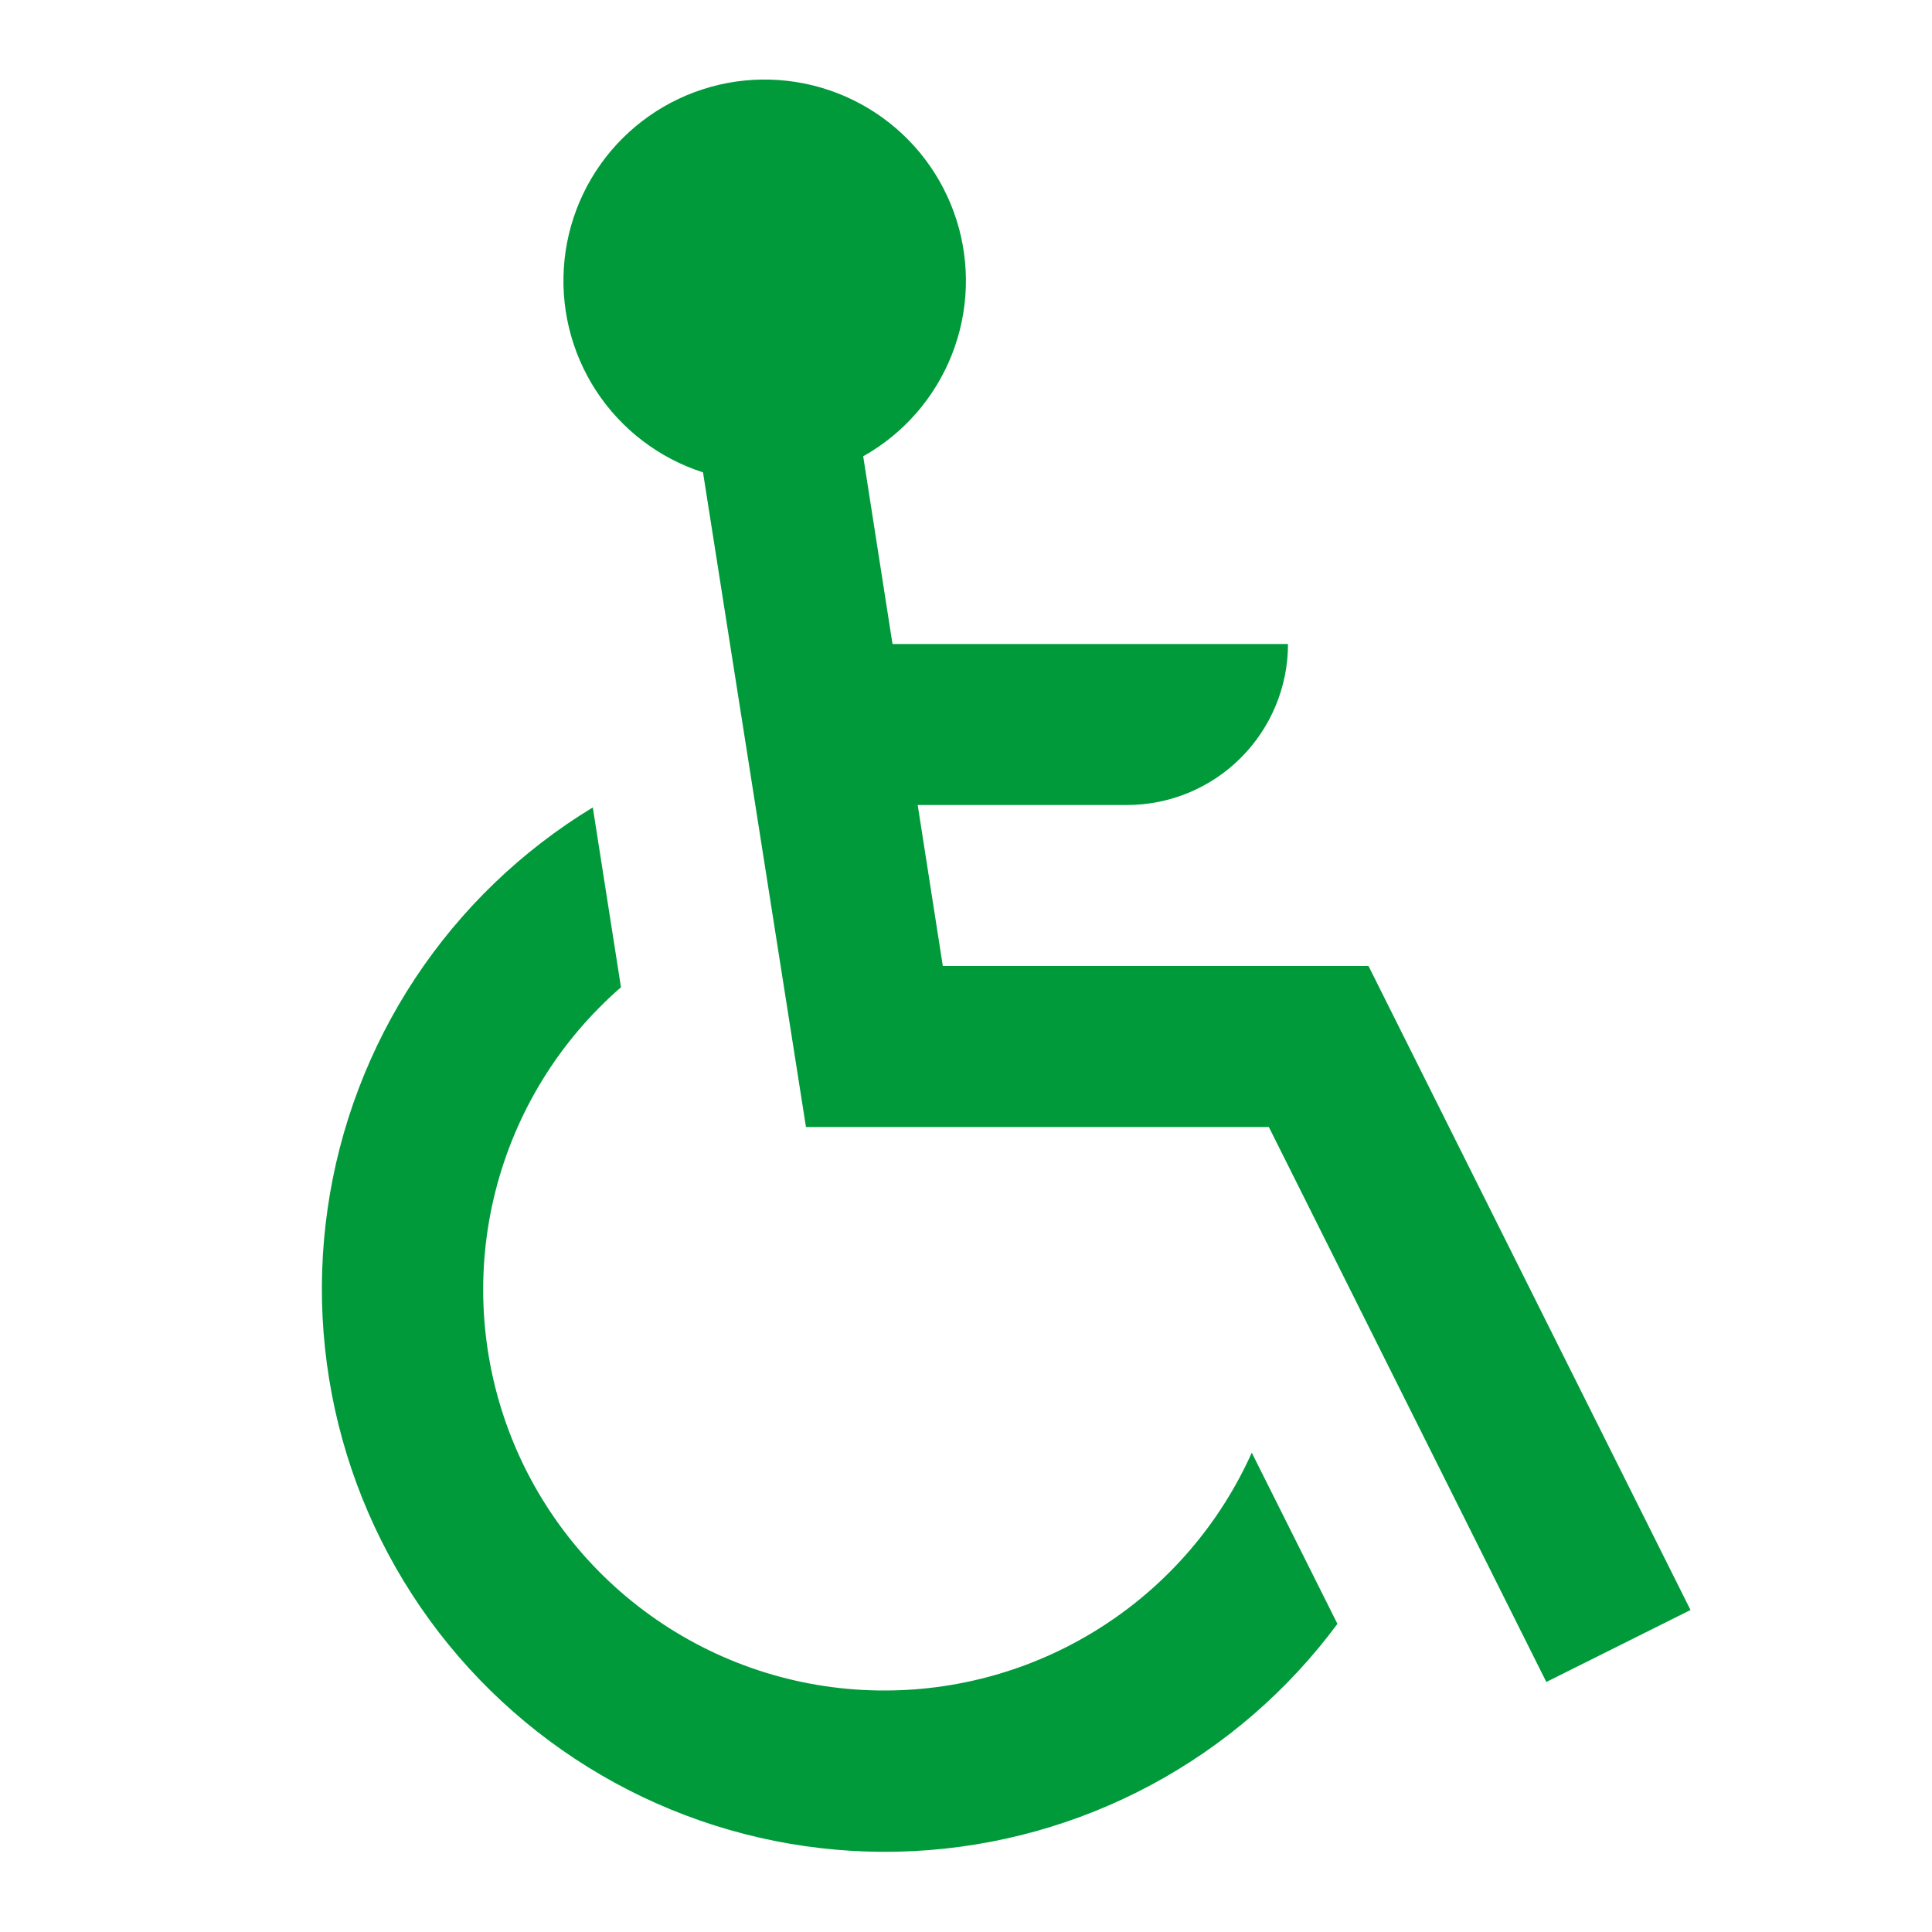
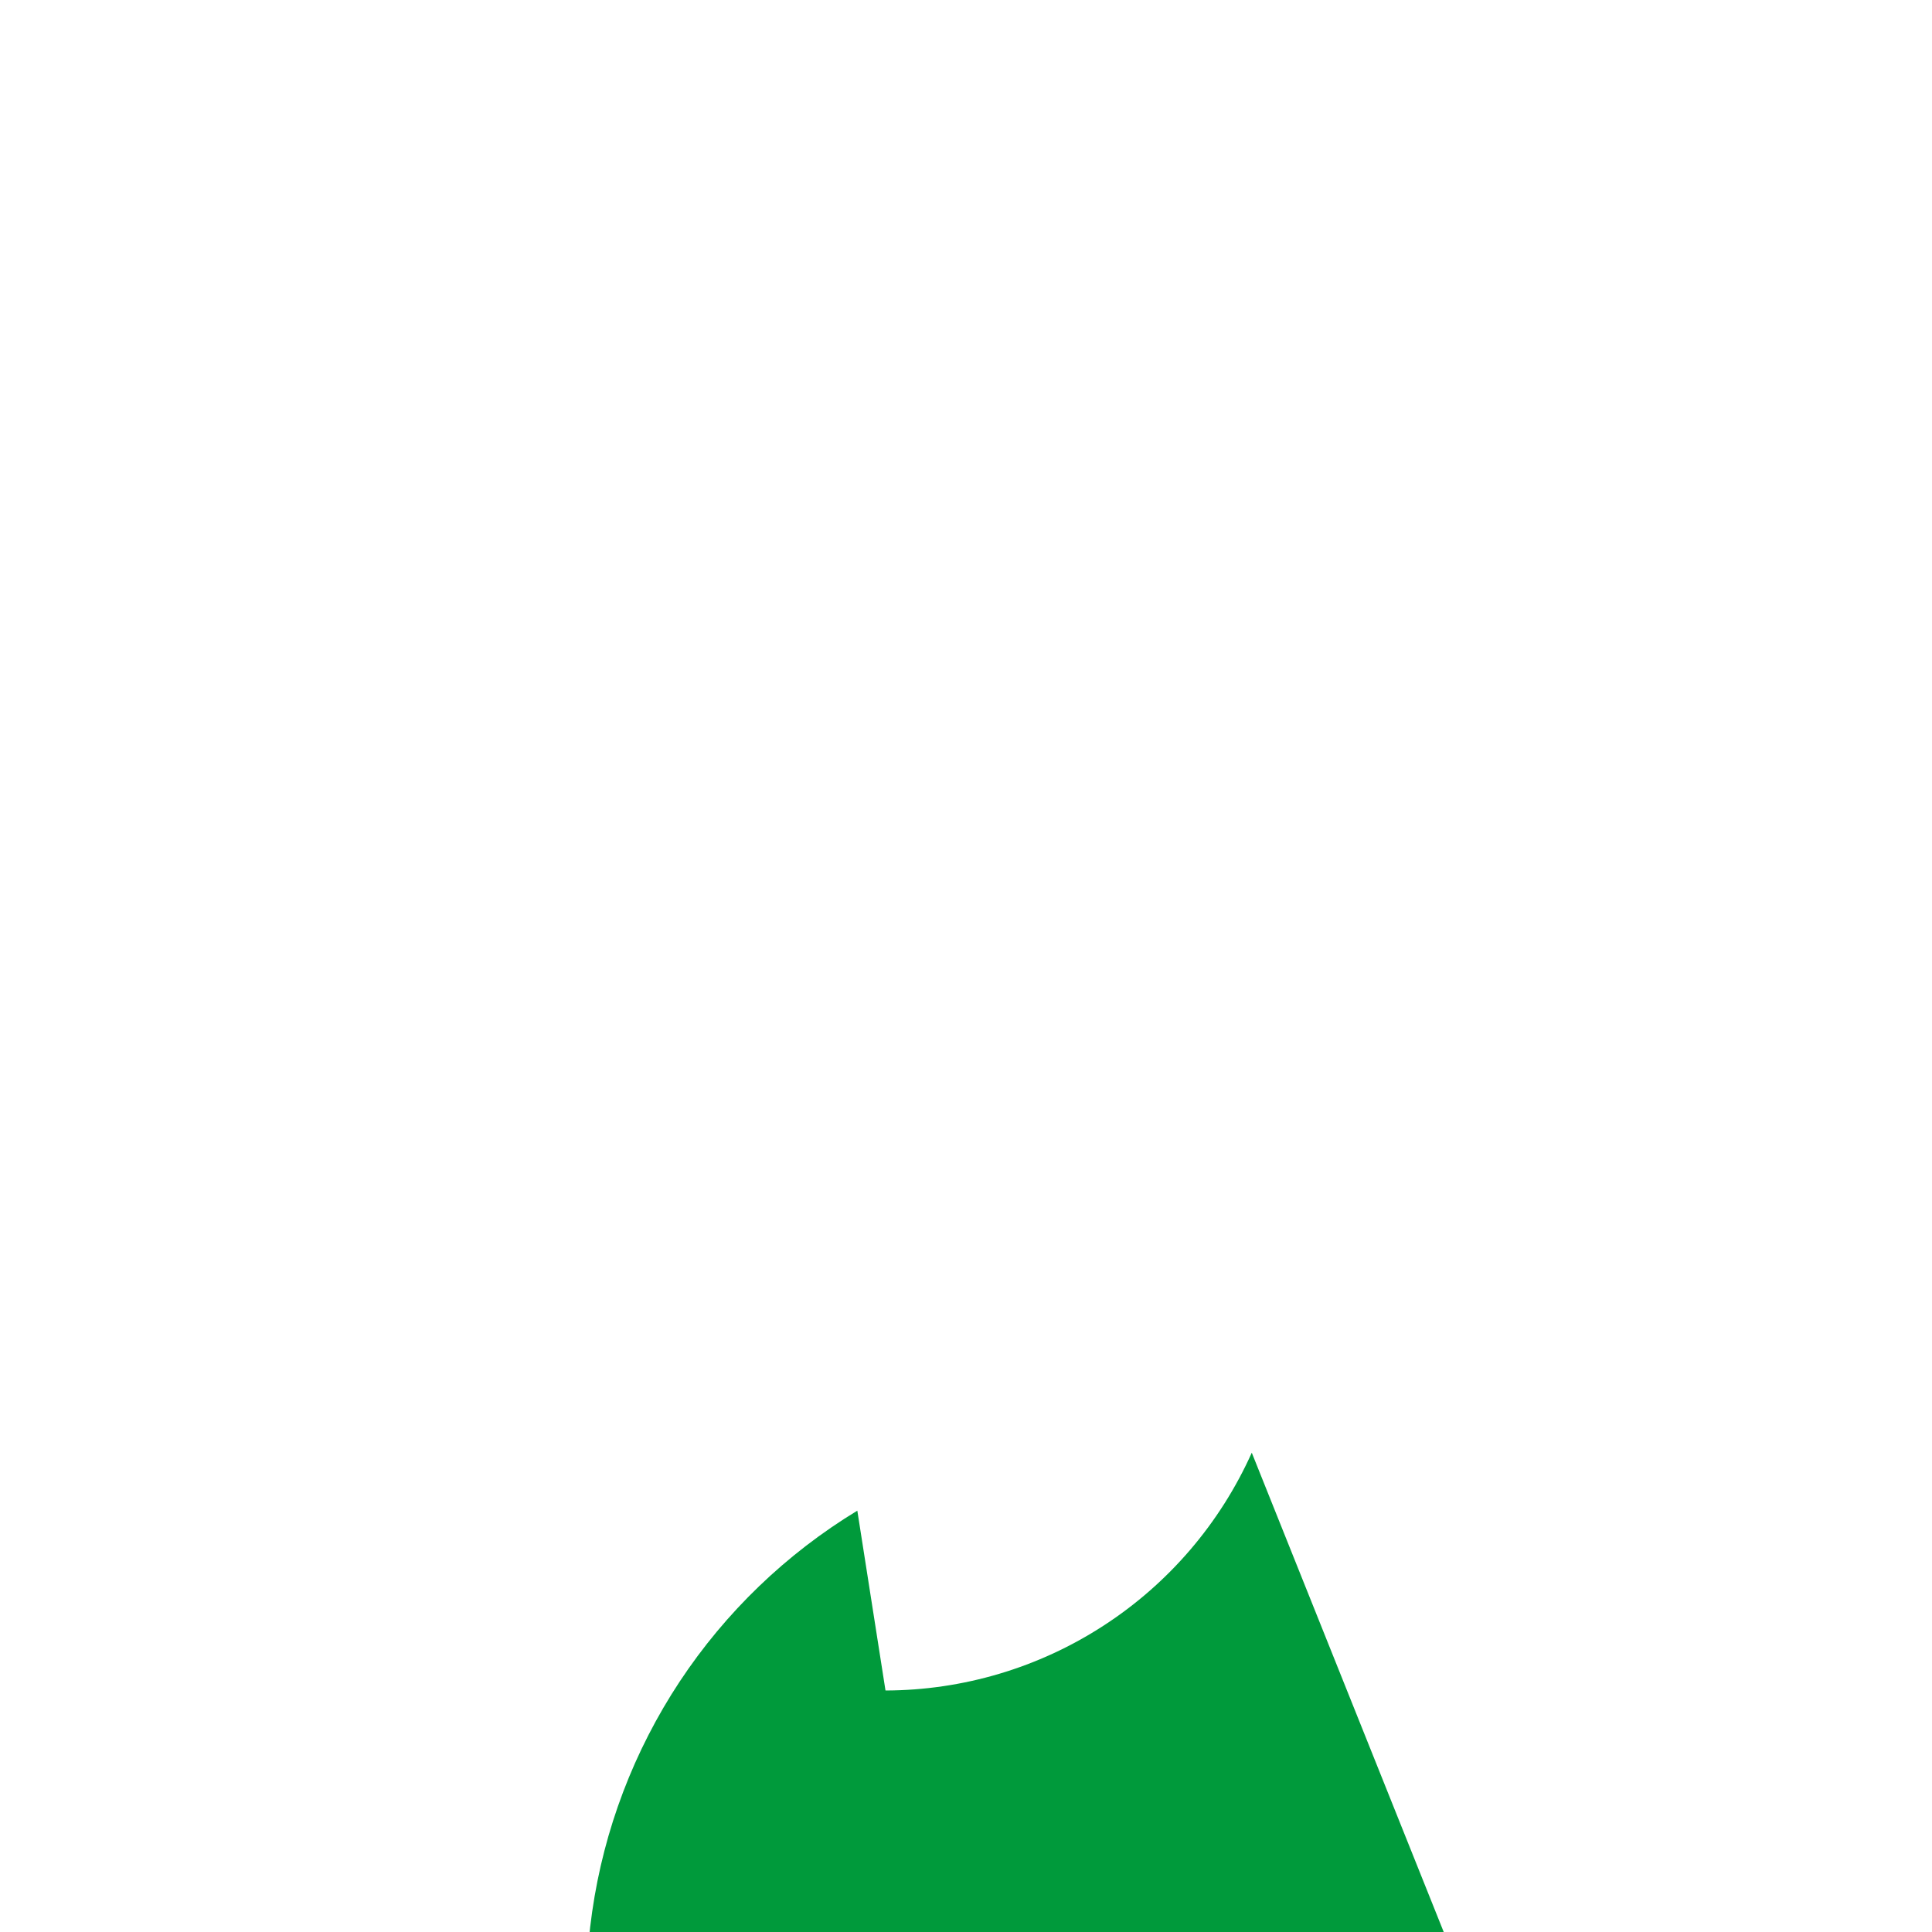
<svg xmlns="http://www.w3.org/2000/svg" width="48" height="48" fill="none" viewBox="0 0 48 48">
-   <path fill="#009A3B" d="M22 42c-2.032.008-4.017-.606-5.69-1.76-1.673-1.153-2.953-2.79-3.668-4.692-.715-1.902-.832-3.977-.334-5.947.498-1.97 1.587-3.74 3.12-5.073l-.7-4.468c-1.766 1.072-3.272 2.521-4.412 4.244-1.139 1.724-1.882 3.678-2.176 5.722-.295 2.045-.133 4.129.474 6.104.607 1.974 1.644 3.79 3.036 5.316 1.392 1.526 3.105 2.725 5.015 3.51 1.91.786 3.971 1.139 6.034 1.034 2.063-.106 4.077-.666 5.898-1.643 1.82-.976 3.402-2.343 4.631-4.003L31.1 36.092c-.788 1.756-2.065 3.248-3.68 4.295C25.808 41.435 23.925 41.995 22 42z" />
-   <path fill="#009A3B" d="M34 24H23.424l-.624-4H28c1.06 0 2.078-.421 2.828-1.172C31.578 18.078 32 17.061 32 16h-9.826l-.728-4.664c1.002-.562 1.779-1.453 2.201-2.52.423-1.069.465-2.25.119-3.345-.346-1.096-1.059-2.039-2.018-2.67-.96-.632-2.107-.914-3.25-.8-1.143.115-2.212.62-3.026 1.43-.815.81-1.325 1.876-1.446 3.018-.121 1.143.155 2.292.781 3.255.627.962 1.565 1.68 2.659 2.032L20.024 28h11.5l6.894 13.788L42 40l-8-16z" />
+   <path fill="#009A3B" d="M22 42l-.7-4.468c-1.766 1.072-3.272 2.521-4.412 4.244-1.139 1.724-1.882 3.678-2.176 5.722-.295 2.045-.133 4.129.474 6.104.607 1.974 1.644 3.79 3.036 5.316 1.392 1.526 3.105 2.725 5.015 3.51 1.91.786 3.971 1.139 6.034 1.034 2.063-.106 4.077-.666 5.898-1.643 1.82-.976 3.402-2.343 4.631-4.003L31.1 36.092c-.788 1.756-2.065 3.248-3.68 4.295C25.808 41.435 23.925 41.995 22 42z" />
</svg>